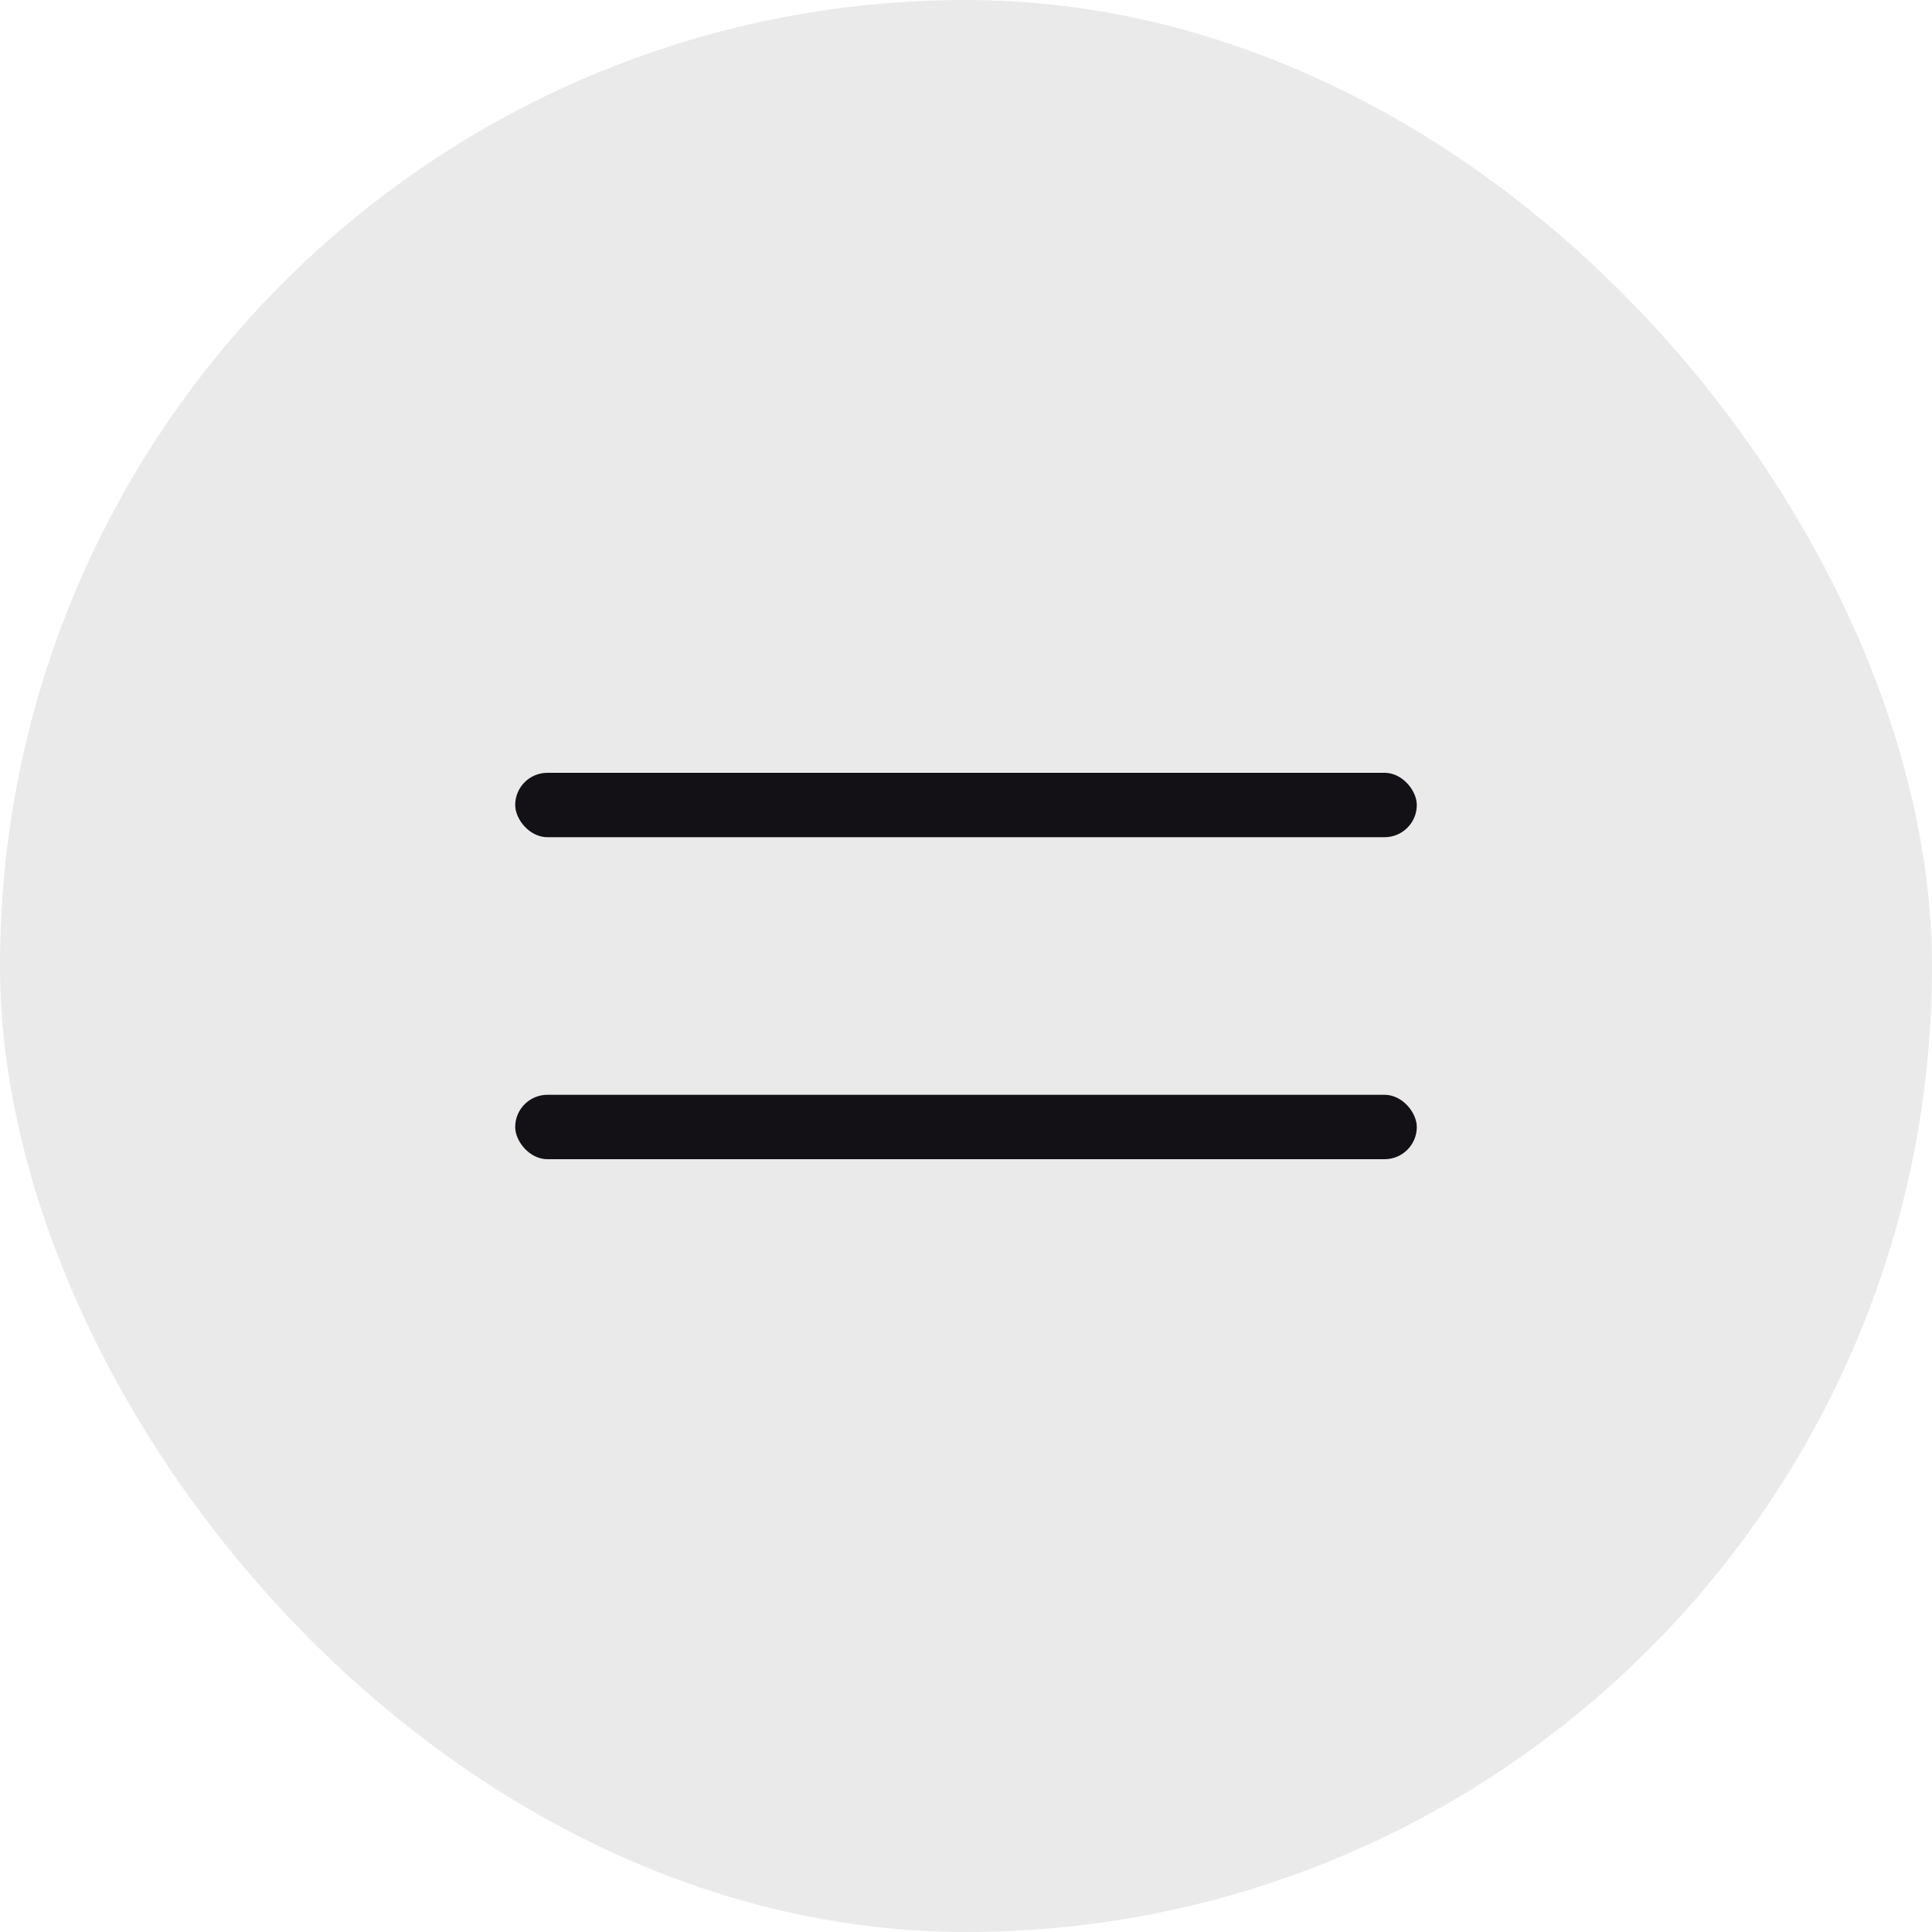
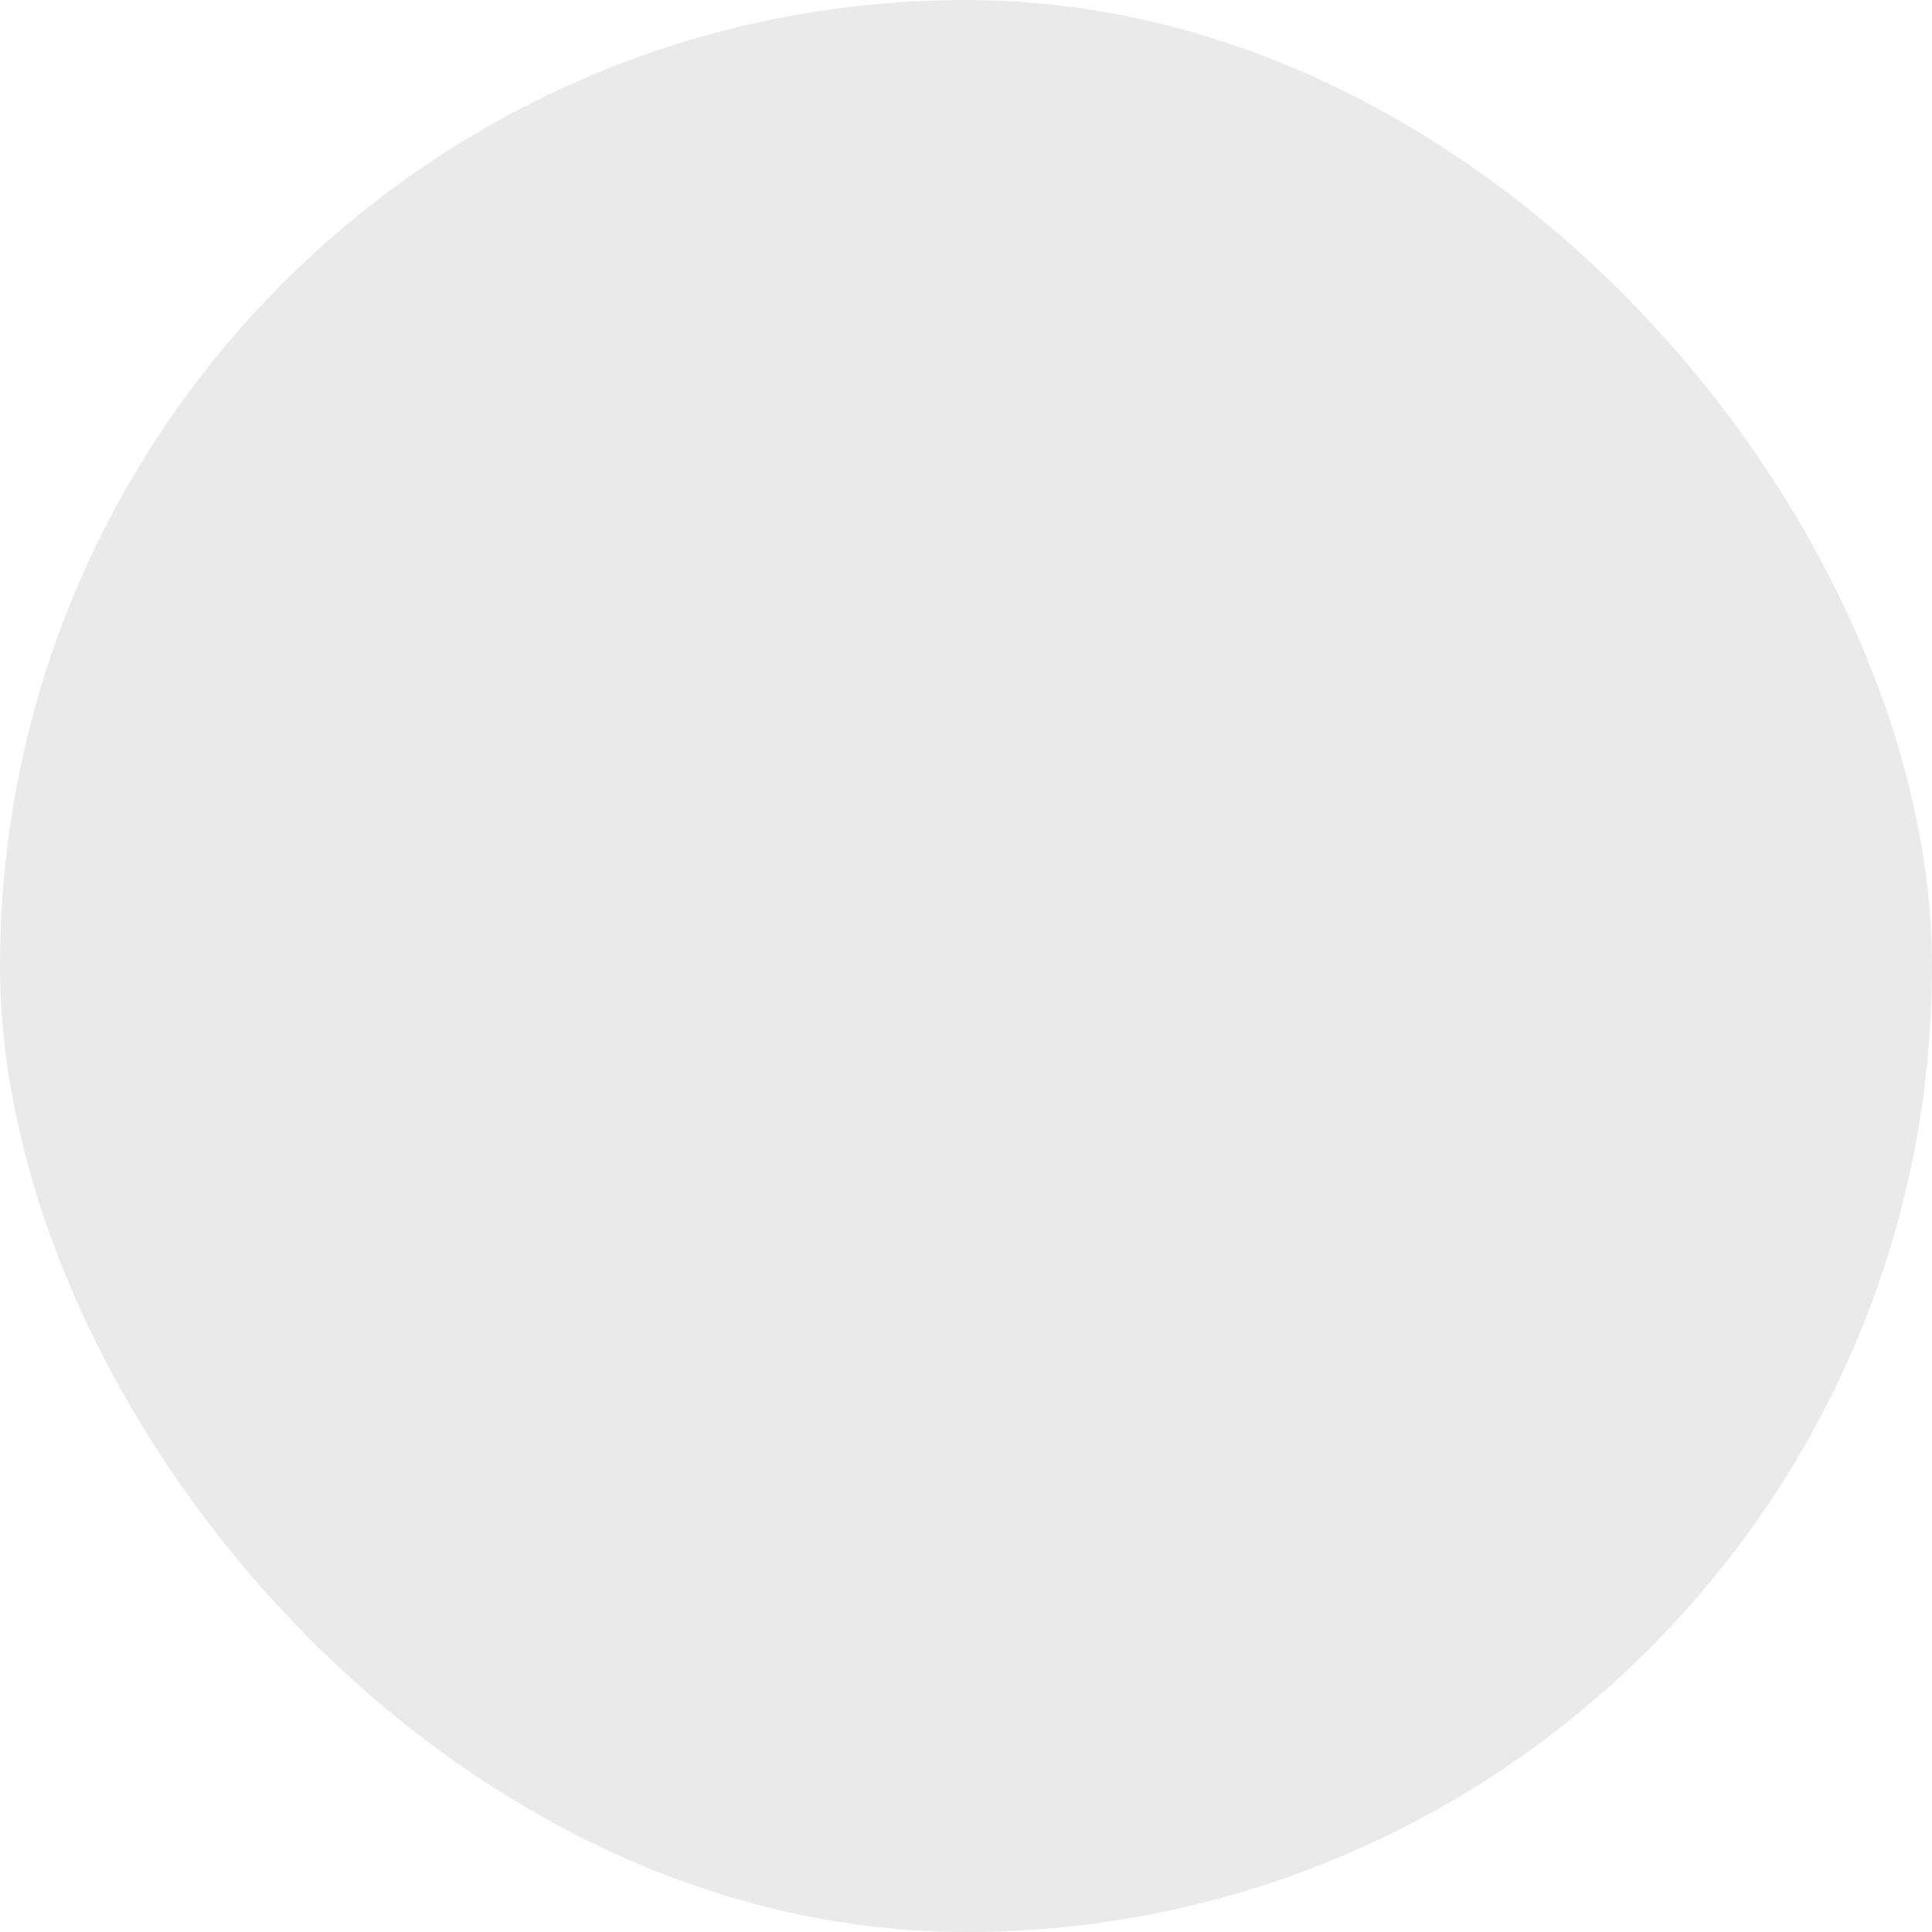
<svg xmlns="http://www.w3.org/2000/svg" width="60" height="60" viewBox="0 0 60 60" fill="none">
  <rect width="60" height="60" rx="30" fill="#EAEAEB" />
  <g clip-path="url(#clip0_267_5100)">
-     <rect x="16" y="34" width="28" height="2" rx="1" fill="#131116" />
-     <rect x="16" y="24" width="28" height="2" rx="1" fill="#131116" />
-   </g>
+     </g>
  <defs>
    <clipPath id="clip0_267_5100">
      <rect width="28" height="12" fill="white" transform="translate(16 24)" />
    </clipPath>
  </defs>
</svg>